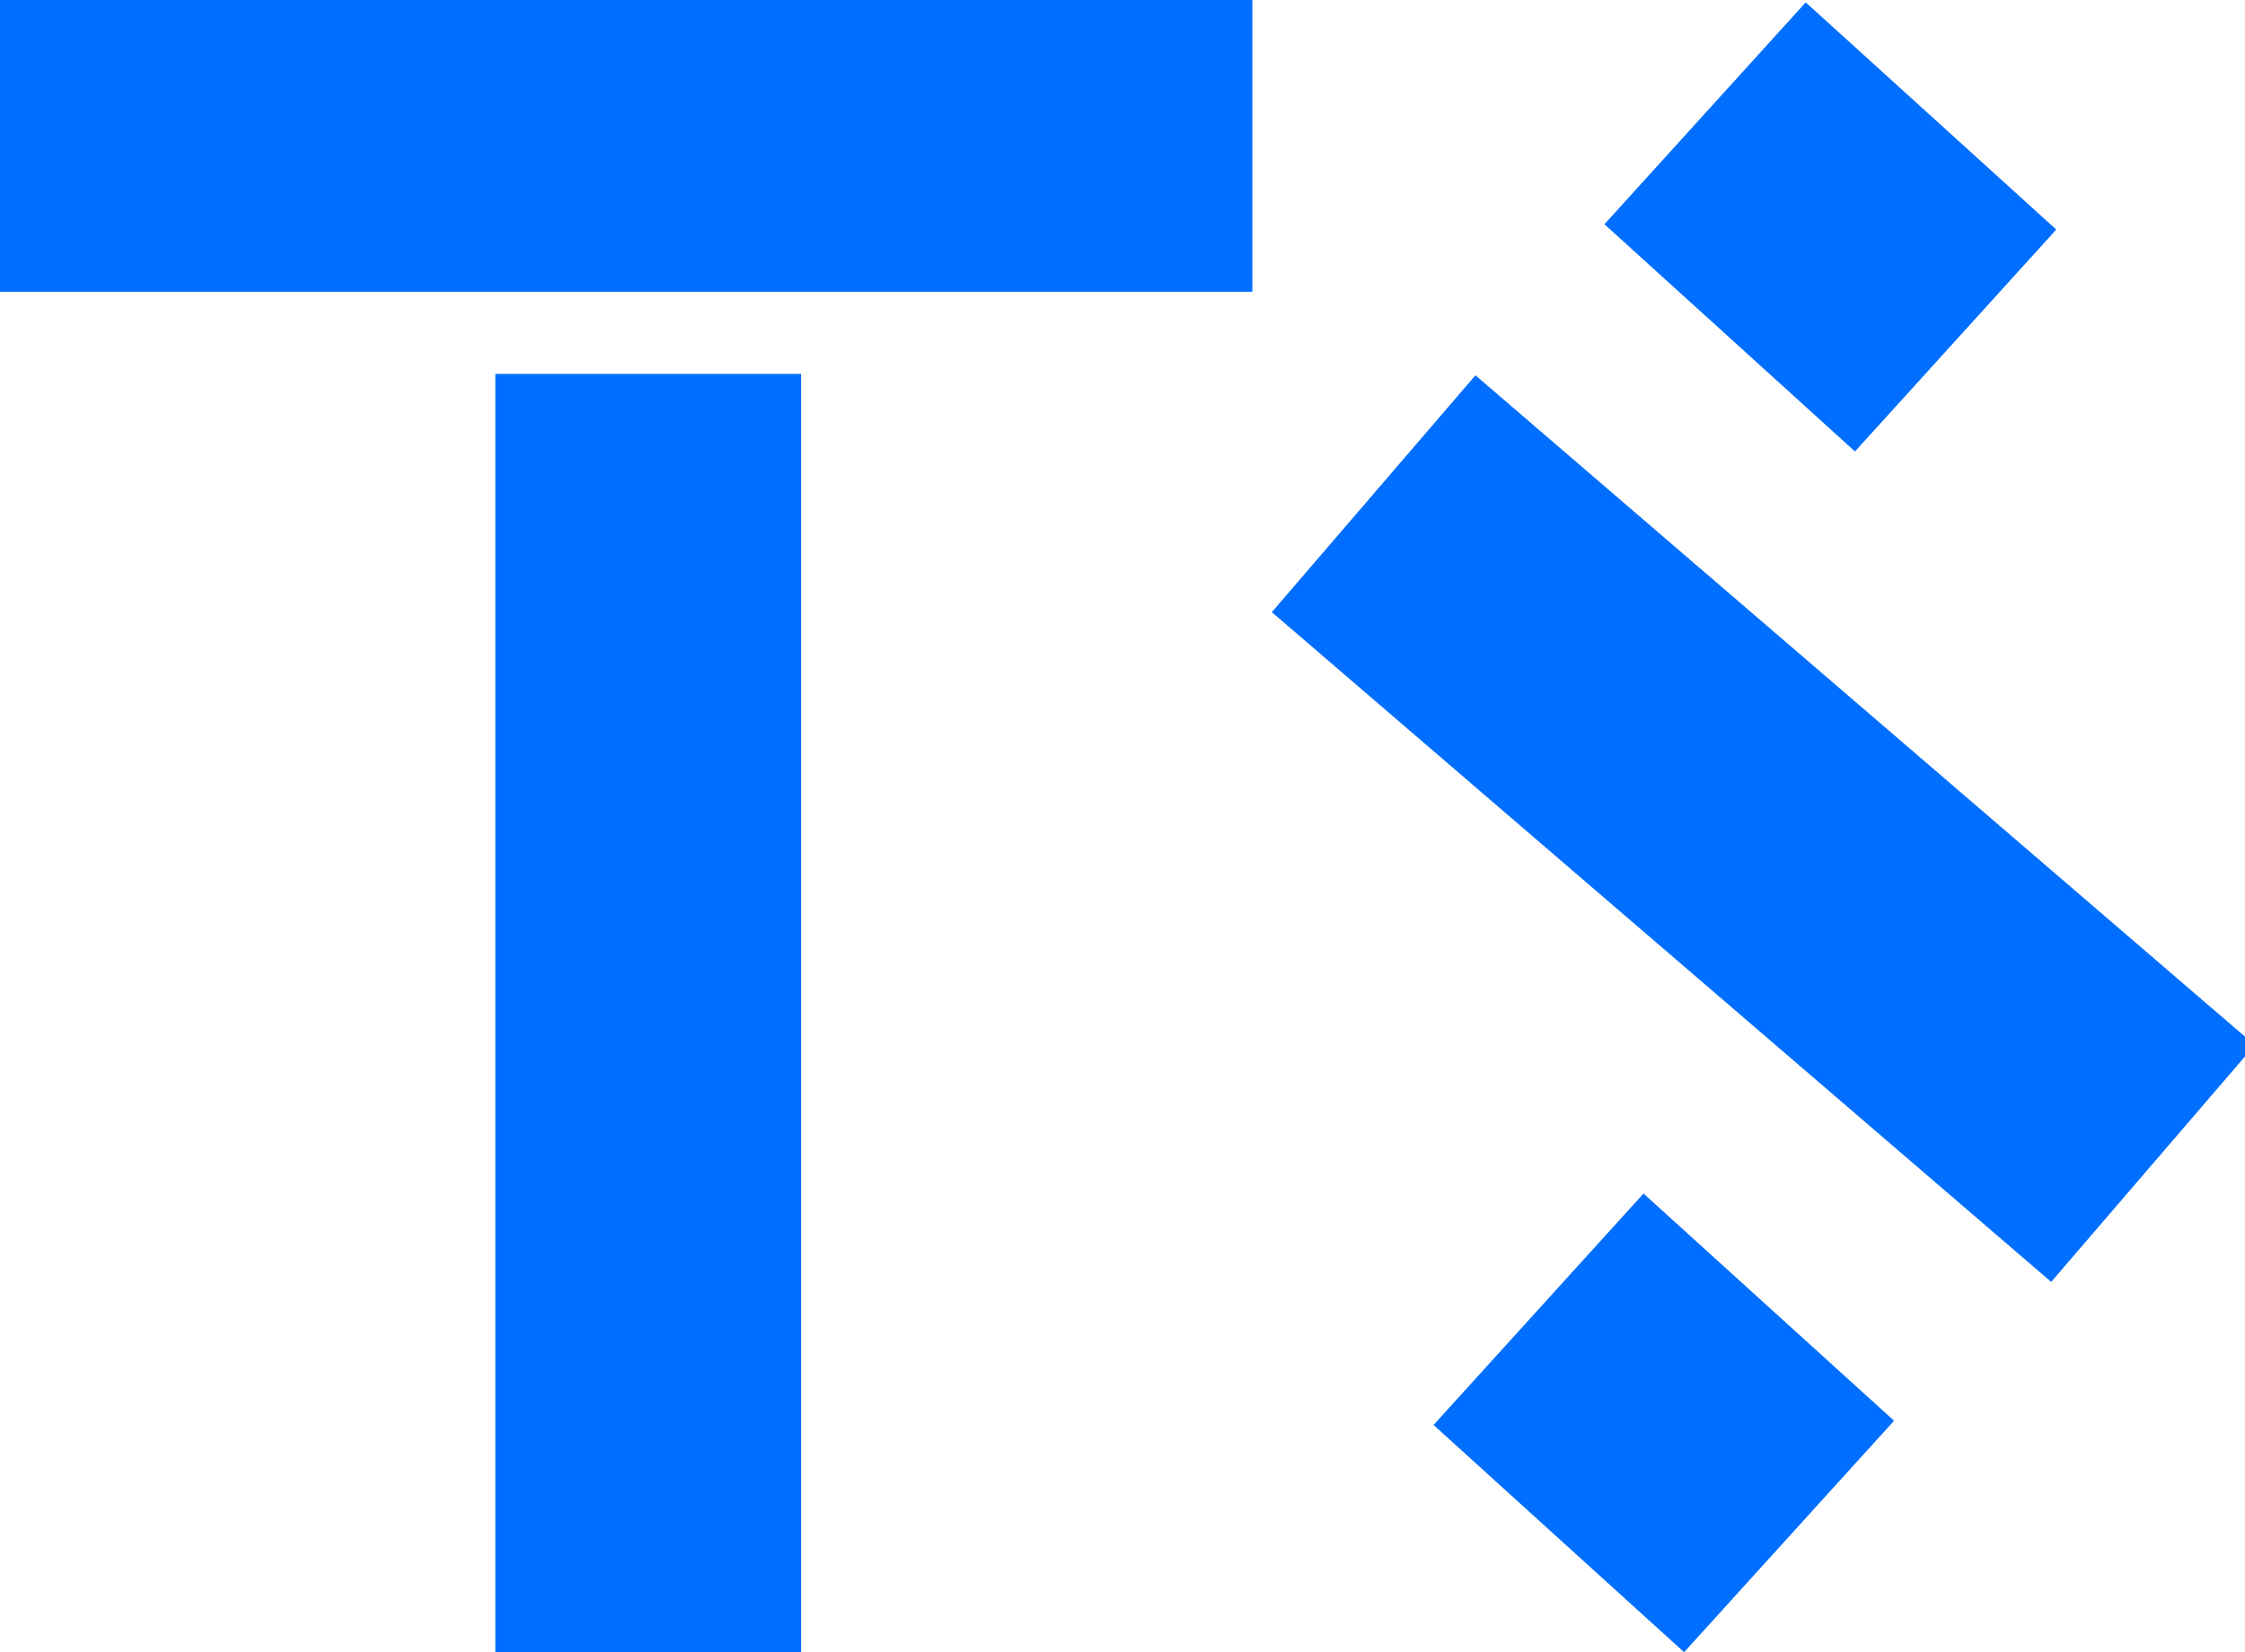
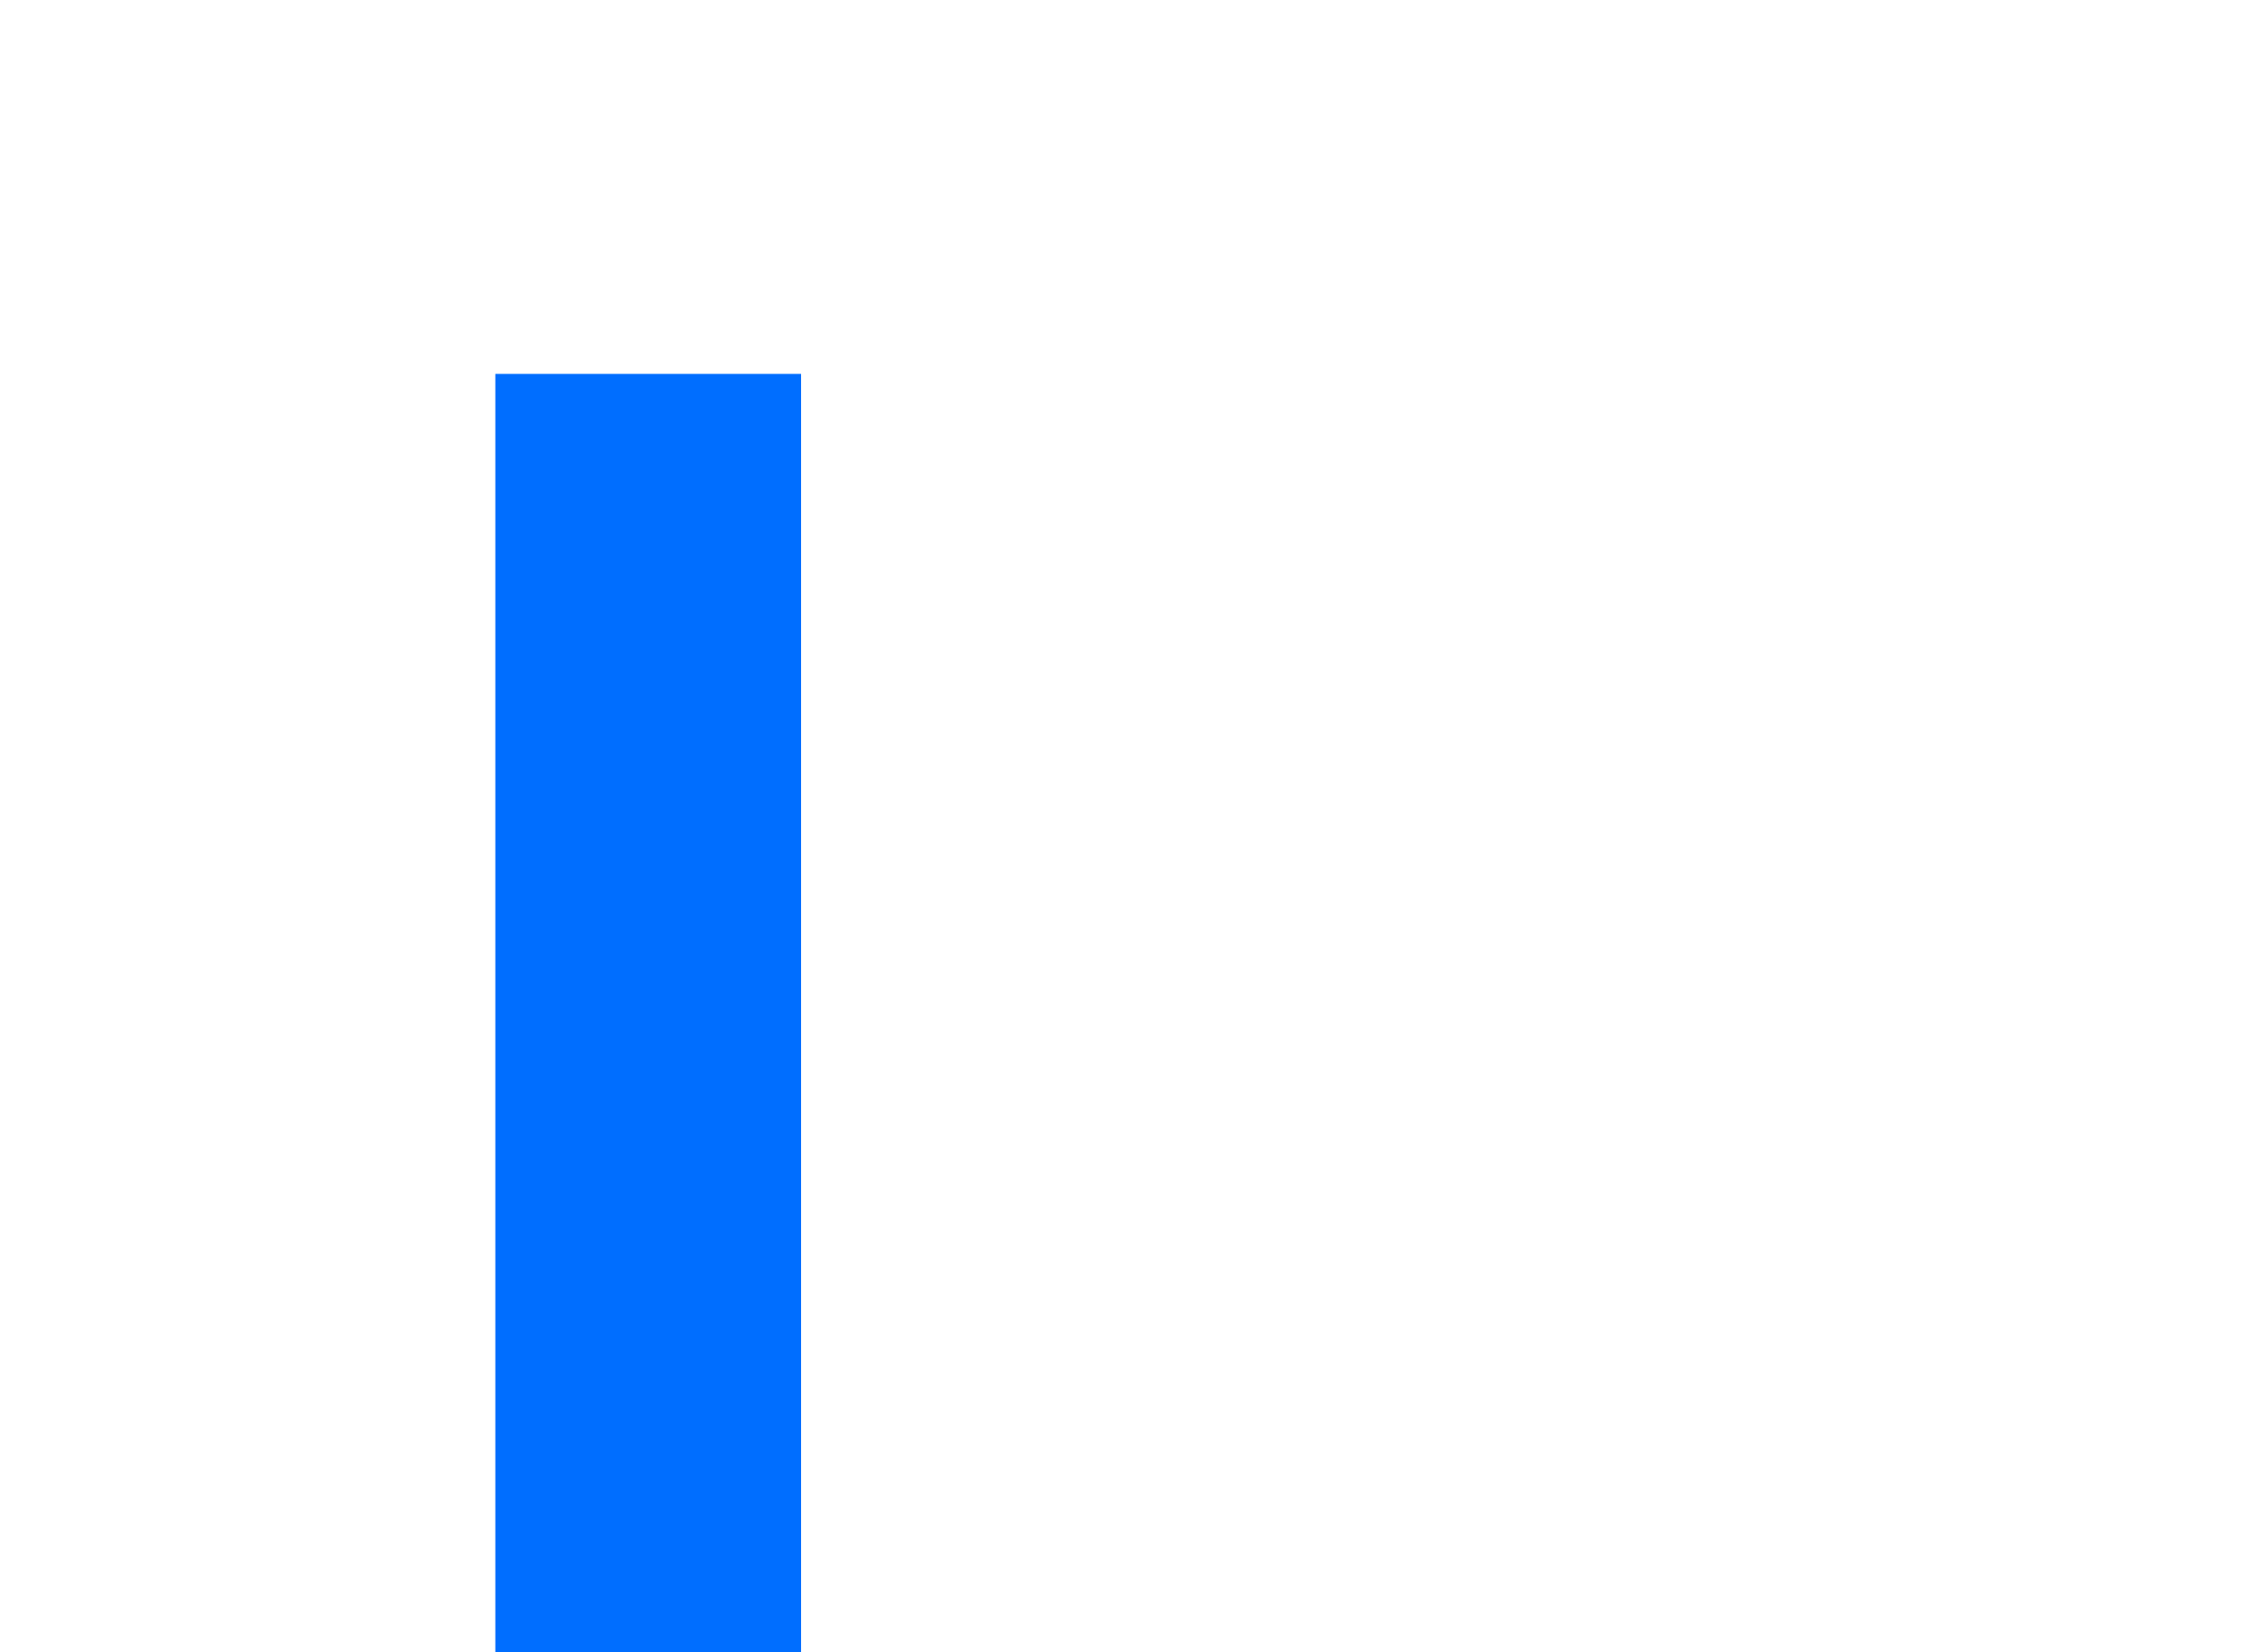
<svg xmlns="http://www.w3.org/2000/svg" width="323.056" height="237.817" viewBox="189.123 77.215 323.056 237.817">
  <rect fill="#006eff" stroke="#006eff" stroke-width="2" id="el_1751535974458_1u4cv" x="261.40" y="132.03" width="42" height="183.002" data-start-x="261.4" data-start-y="123.7" />
-   <rect fill="#006eff" stroke="#006eff" stroke-width="2" id="el_1751535979143_riu14" x="189.123" y="77.215" width="179.215" height="40.991" />
-   <rect fill="#006eff" stroke="#006eff" stroke-width="2" id="el_1751535995543_6qw4f" x="419.18" y="113.236" width="46.674" height="41.115" data-start-x="419.17999267578125" data-start-y="113.23626331762006" transform="rotate(42.21 478.50 134.78)" />
-   <rect fill="#006eff" stroke="#006eff" stroke-width="2" id="el_1751535995543_6qw4f" x="502.95" y="255.215" width="46.674" height="42.972" data-start-x="502.95001220703125" data-start-y="255.21492067111723" transform="translate(10 10) rotate(42.21 478.5 134.78)" />
-   <rect fill="#006eff" stroke="#006eff" stroke-width="2" id="el_1751535995543_6qw4f" x="524.32" y="262.76" width="42.951" height="145.884" data-start-x="520.6328705425701" data-start-y="262.7632112751726" transform="rotate(130.68 526.29 242.46)" />
</svg>